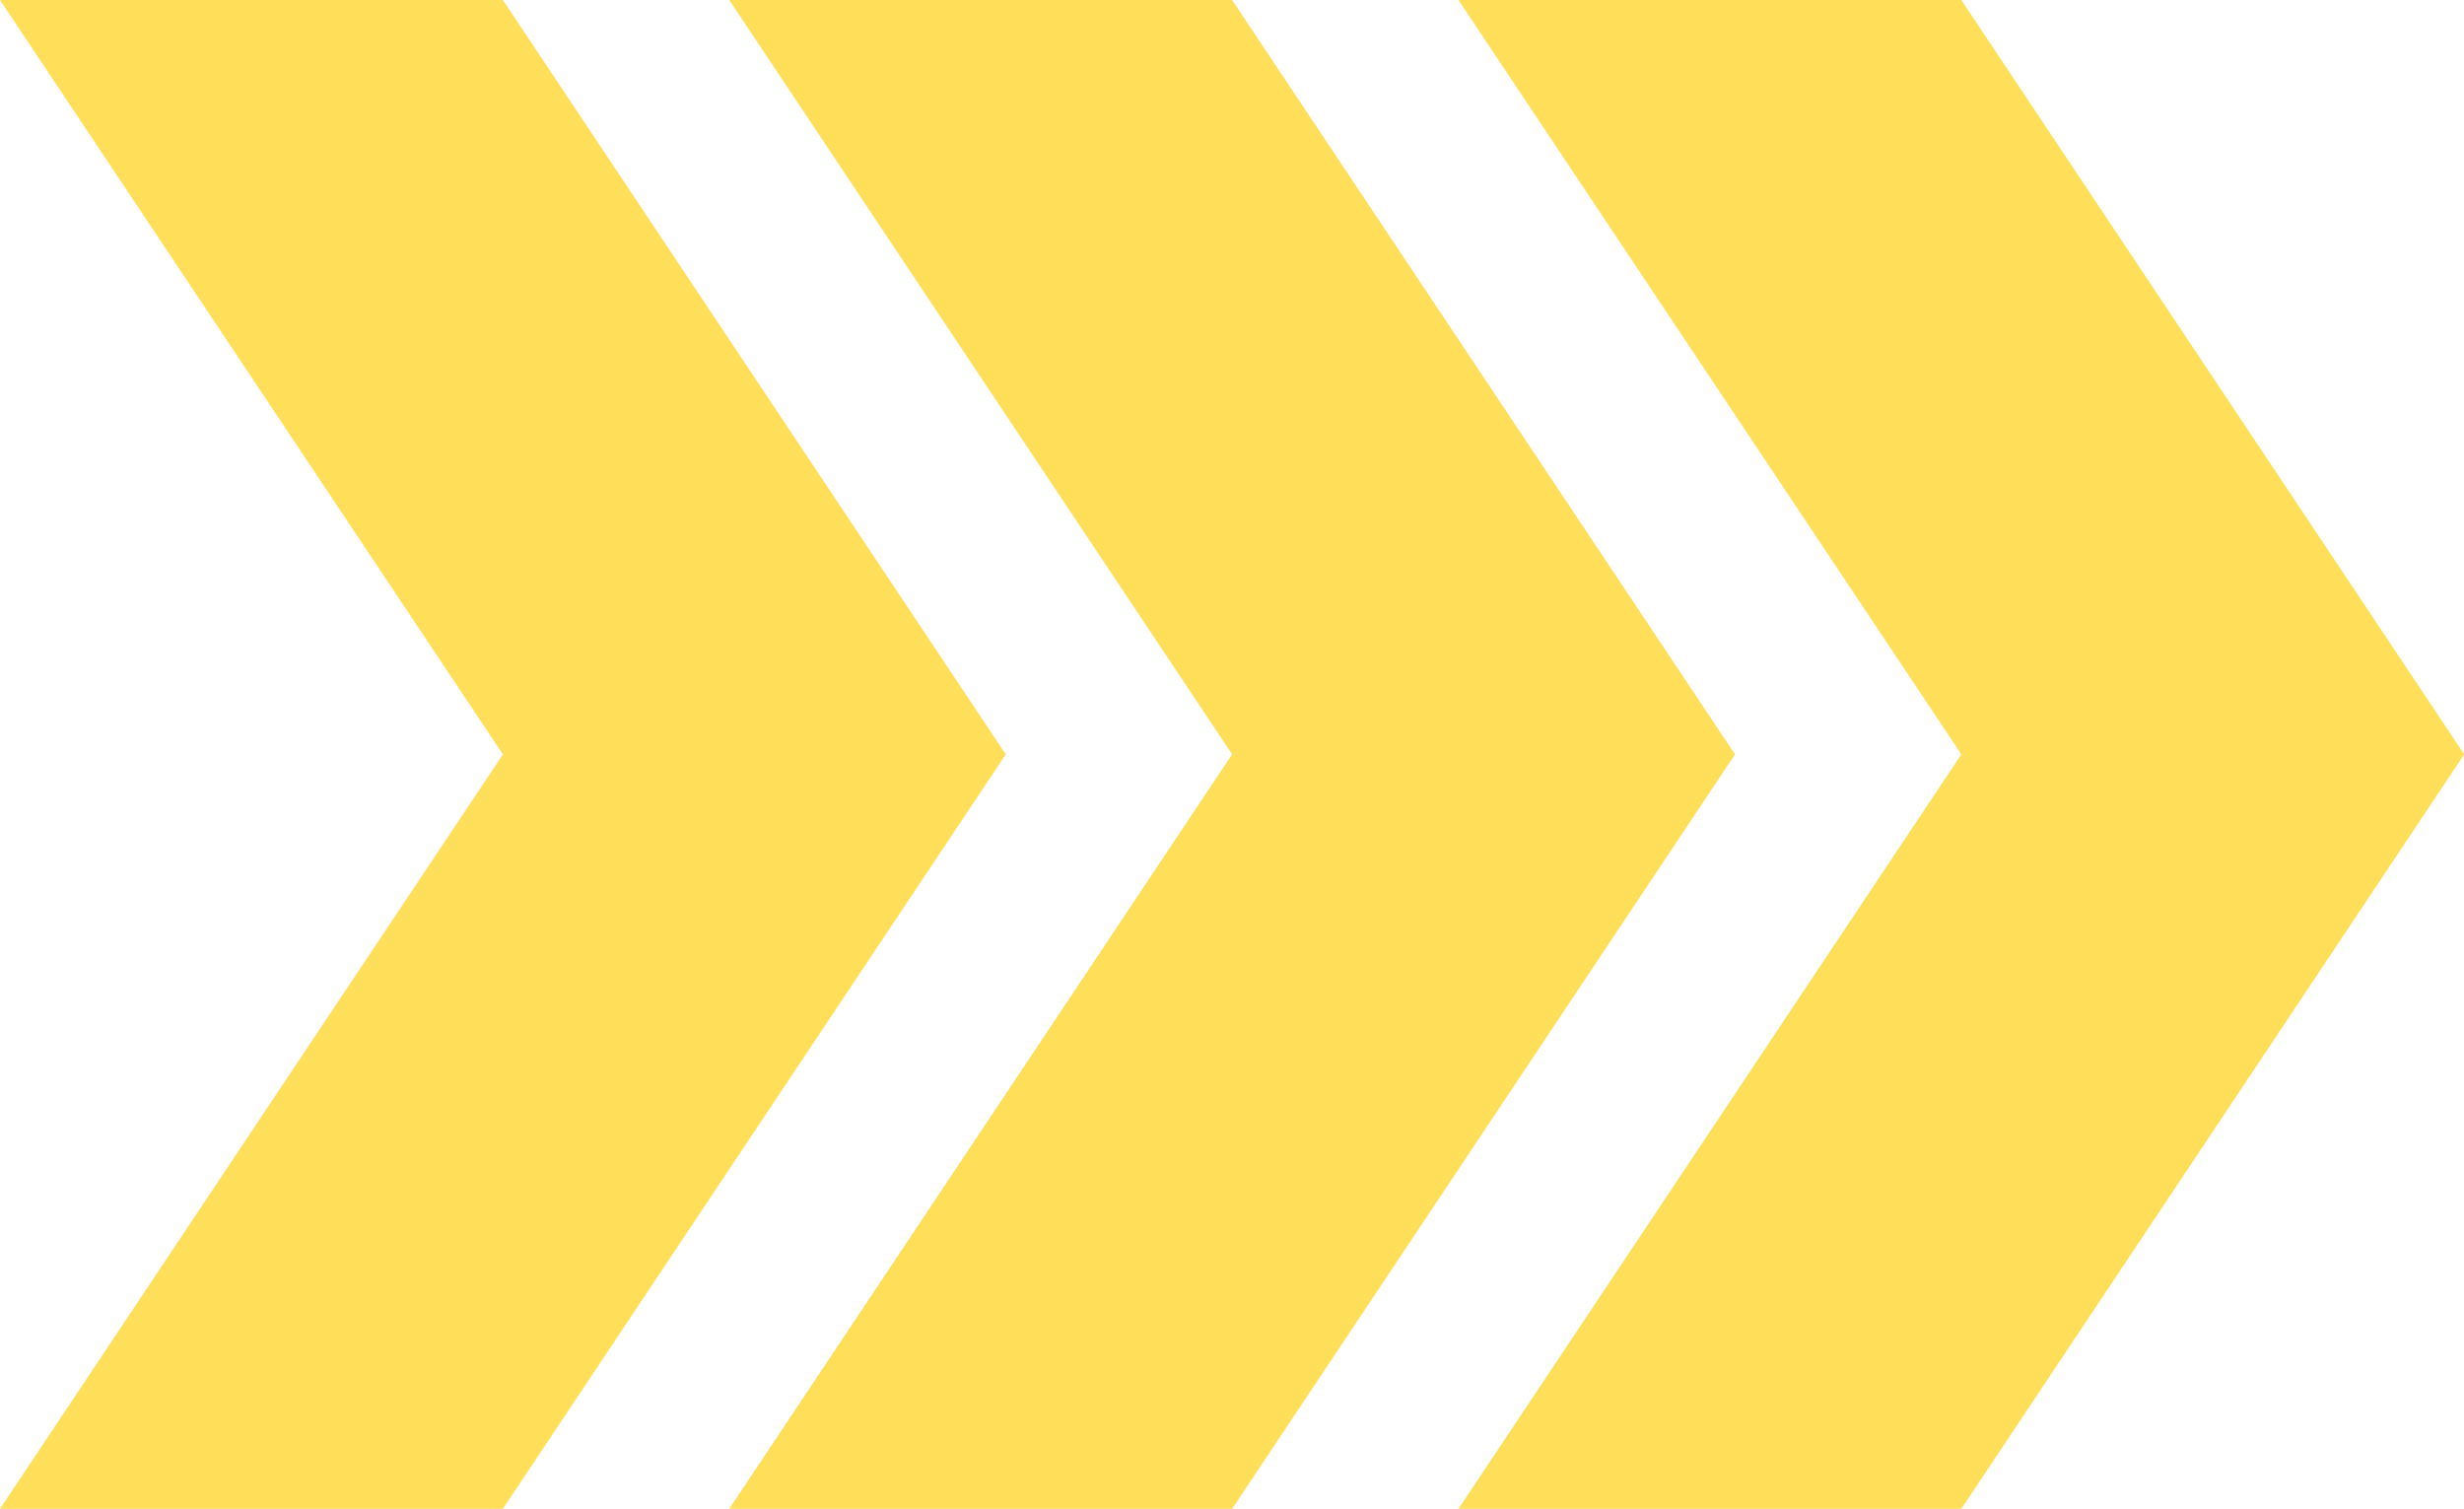
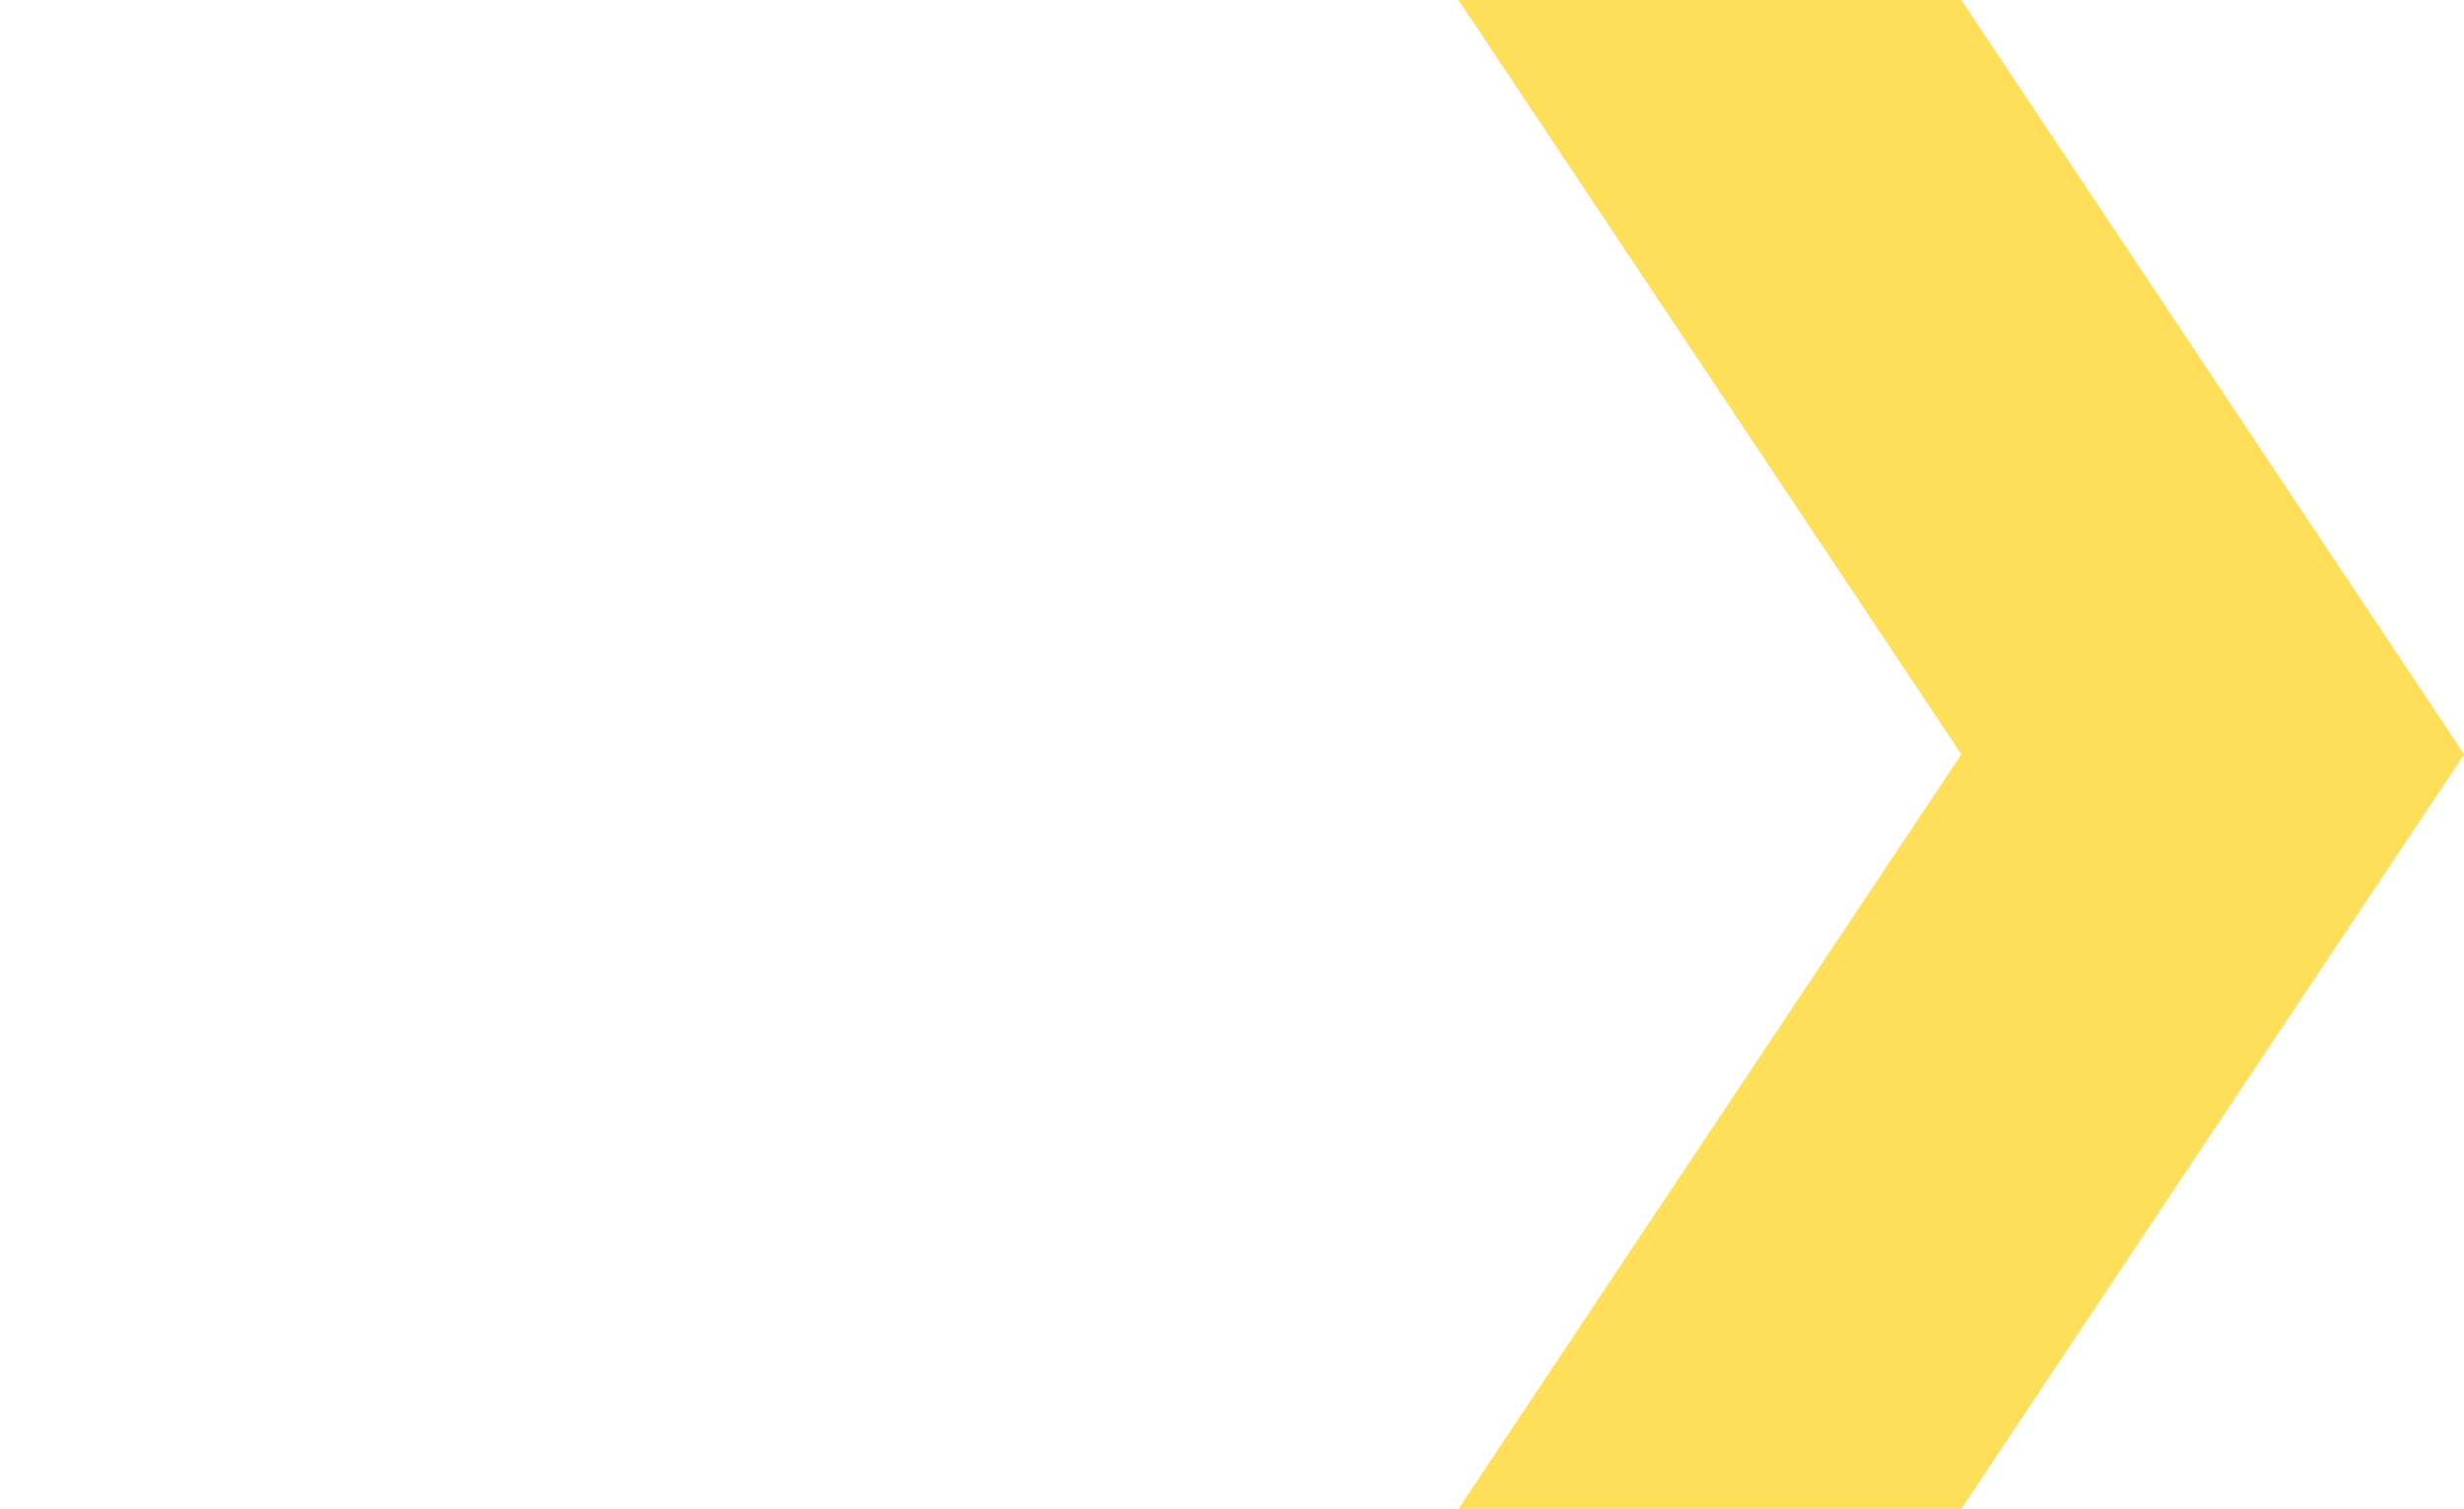
<svg xmlns="http://www.w3.org/2000/svg" fill="#ffde59" height="131.6" preserveAspectRatio="xMidYMid meet" version="1" viewBox="0.0 0.0 214.9 131.6" width="214.9" zoomAndPan="magnify">
  <g data-name="Layer 2">
    <g data-name="Слой 1" id="change1_1">
-       <path d="M0 0L43.86 65.79 0 131.59 43.86 131.59 87.72 65.79 43.86 0 0 0z" />
-       <path d="M63.6 0L107.46 65.79 63.6 131.59 107.46 131.59 151.32 65.79 107.46 0 63.6 0z" />
      <path d="M127.2 0L171.06 65.79 127.2 131.59 171.06 131.59 214.92 65.79 171.06 0 127.2 0z" />
    </g>
  </g>
</svg>